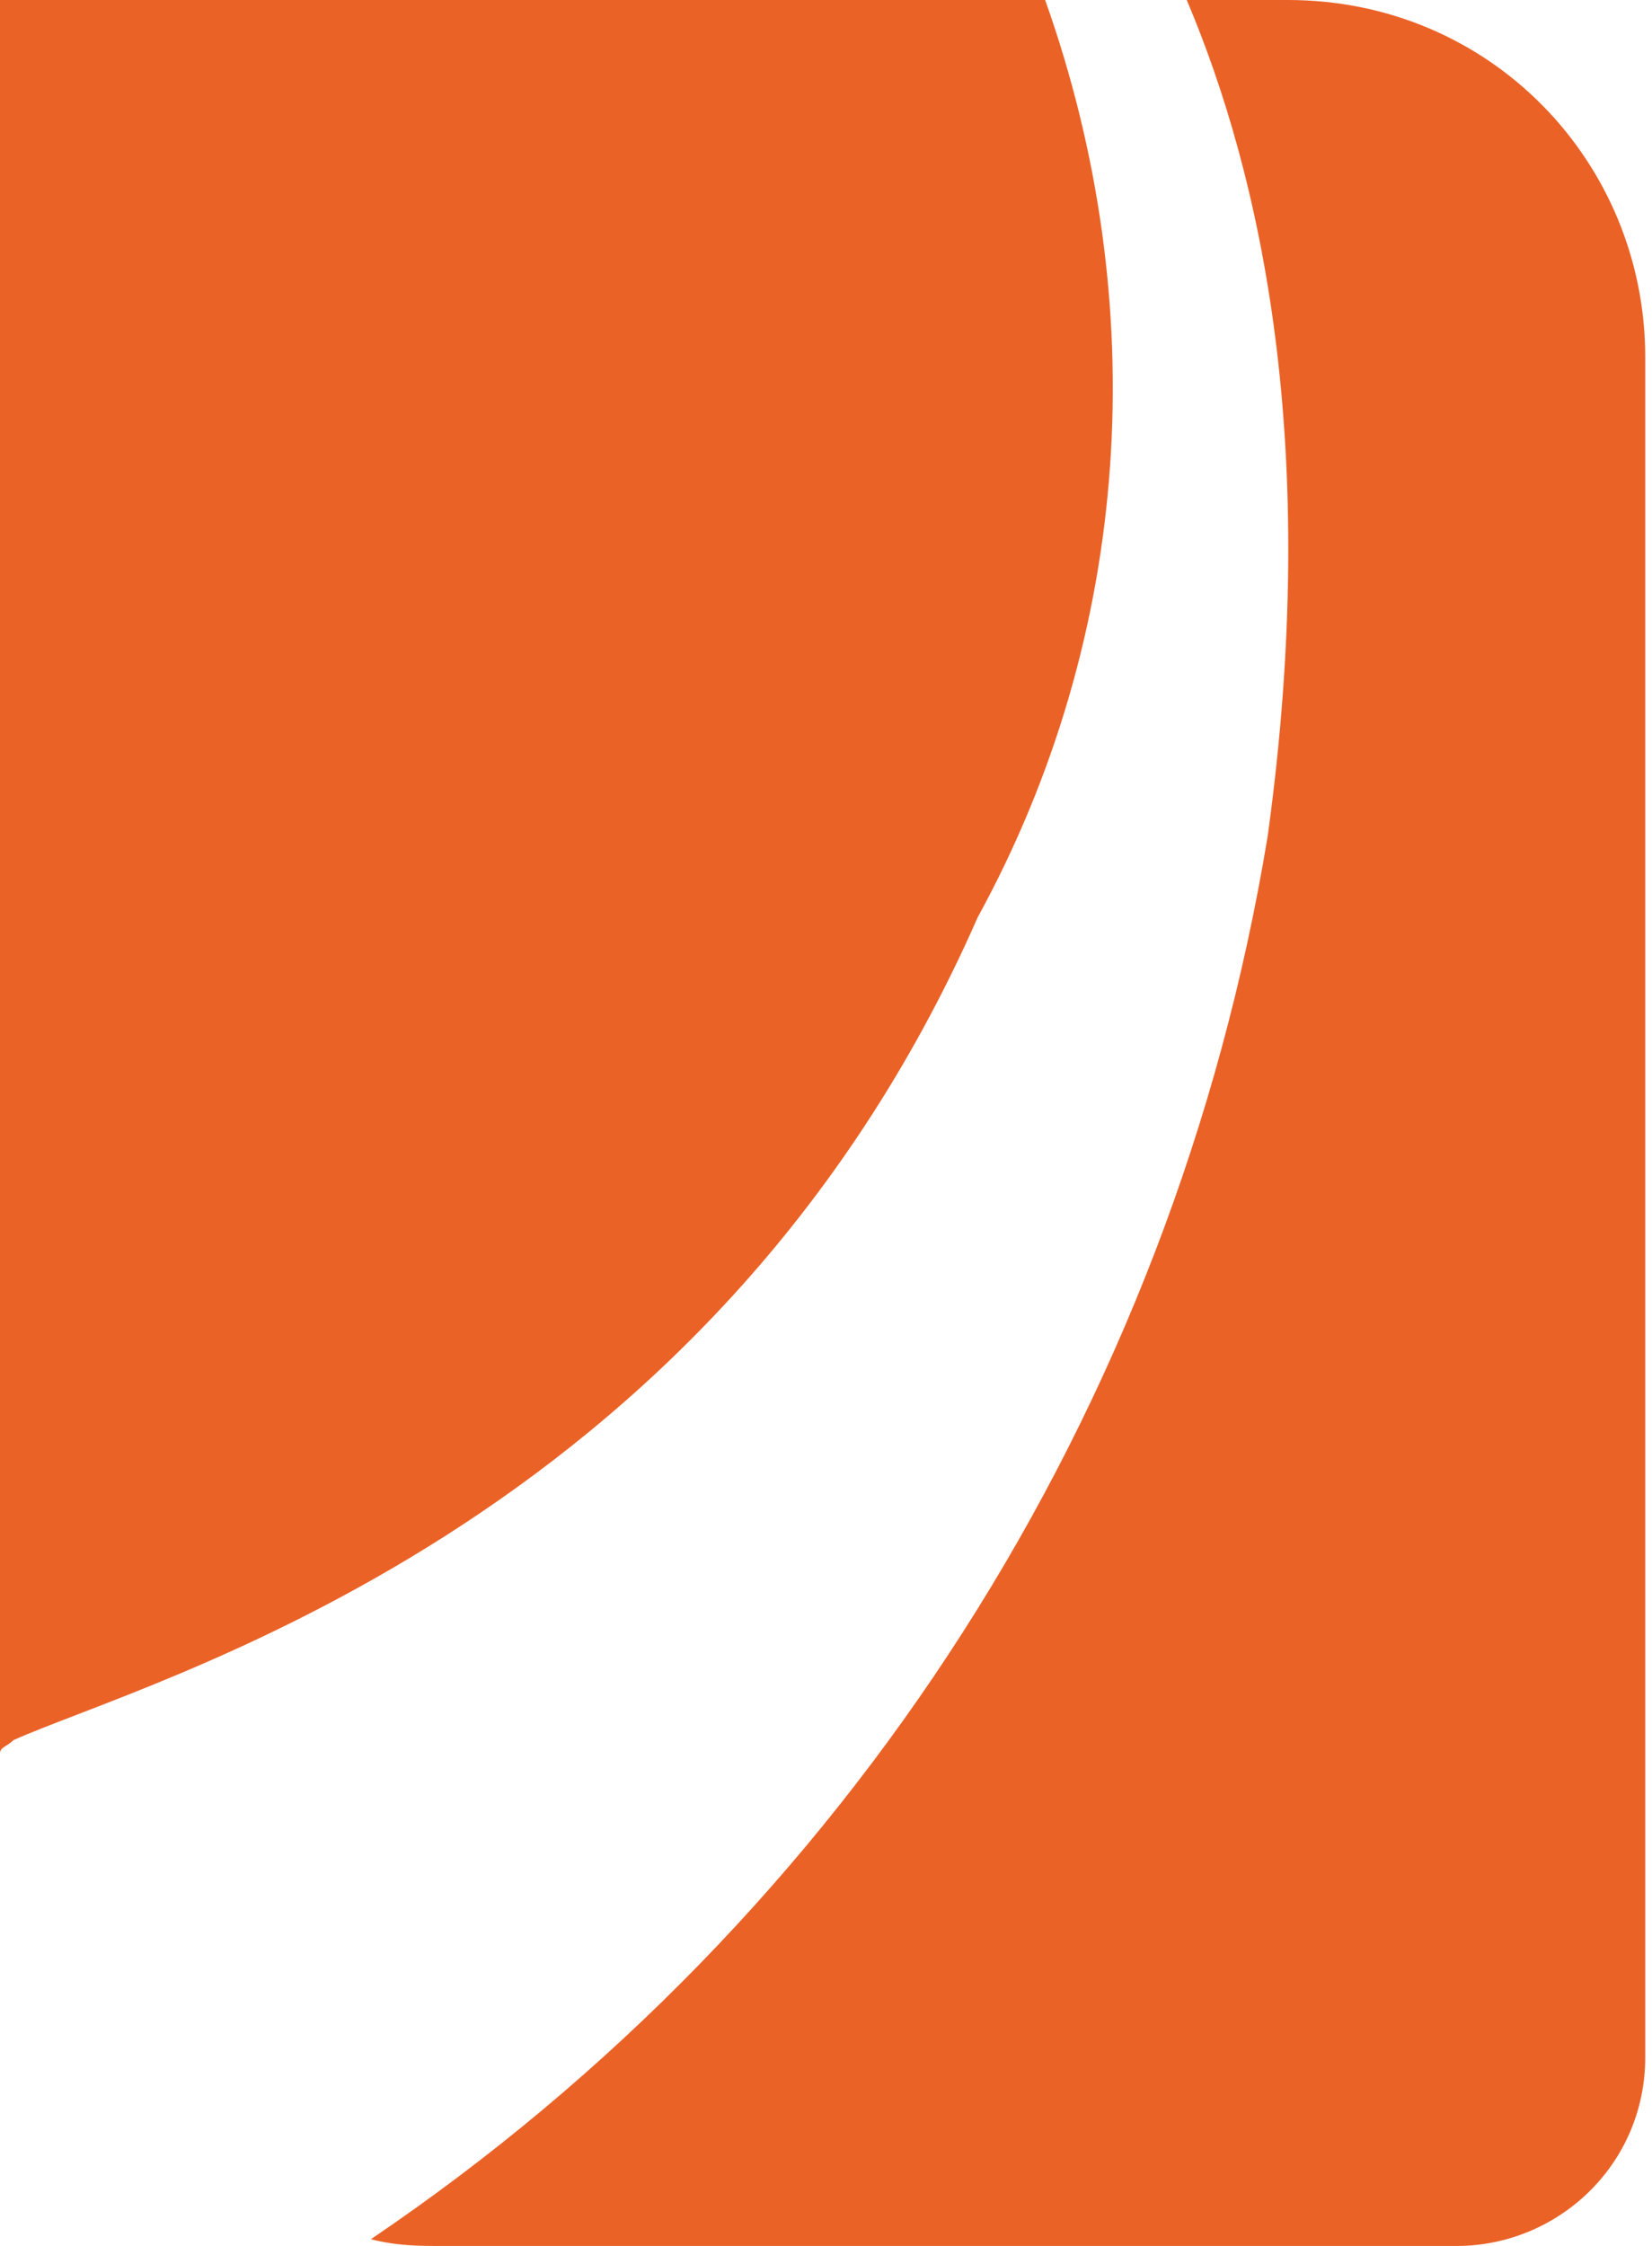
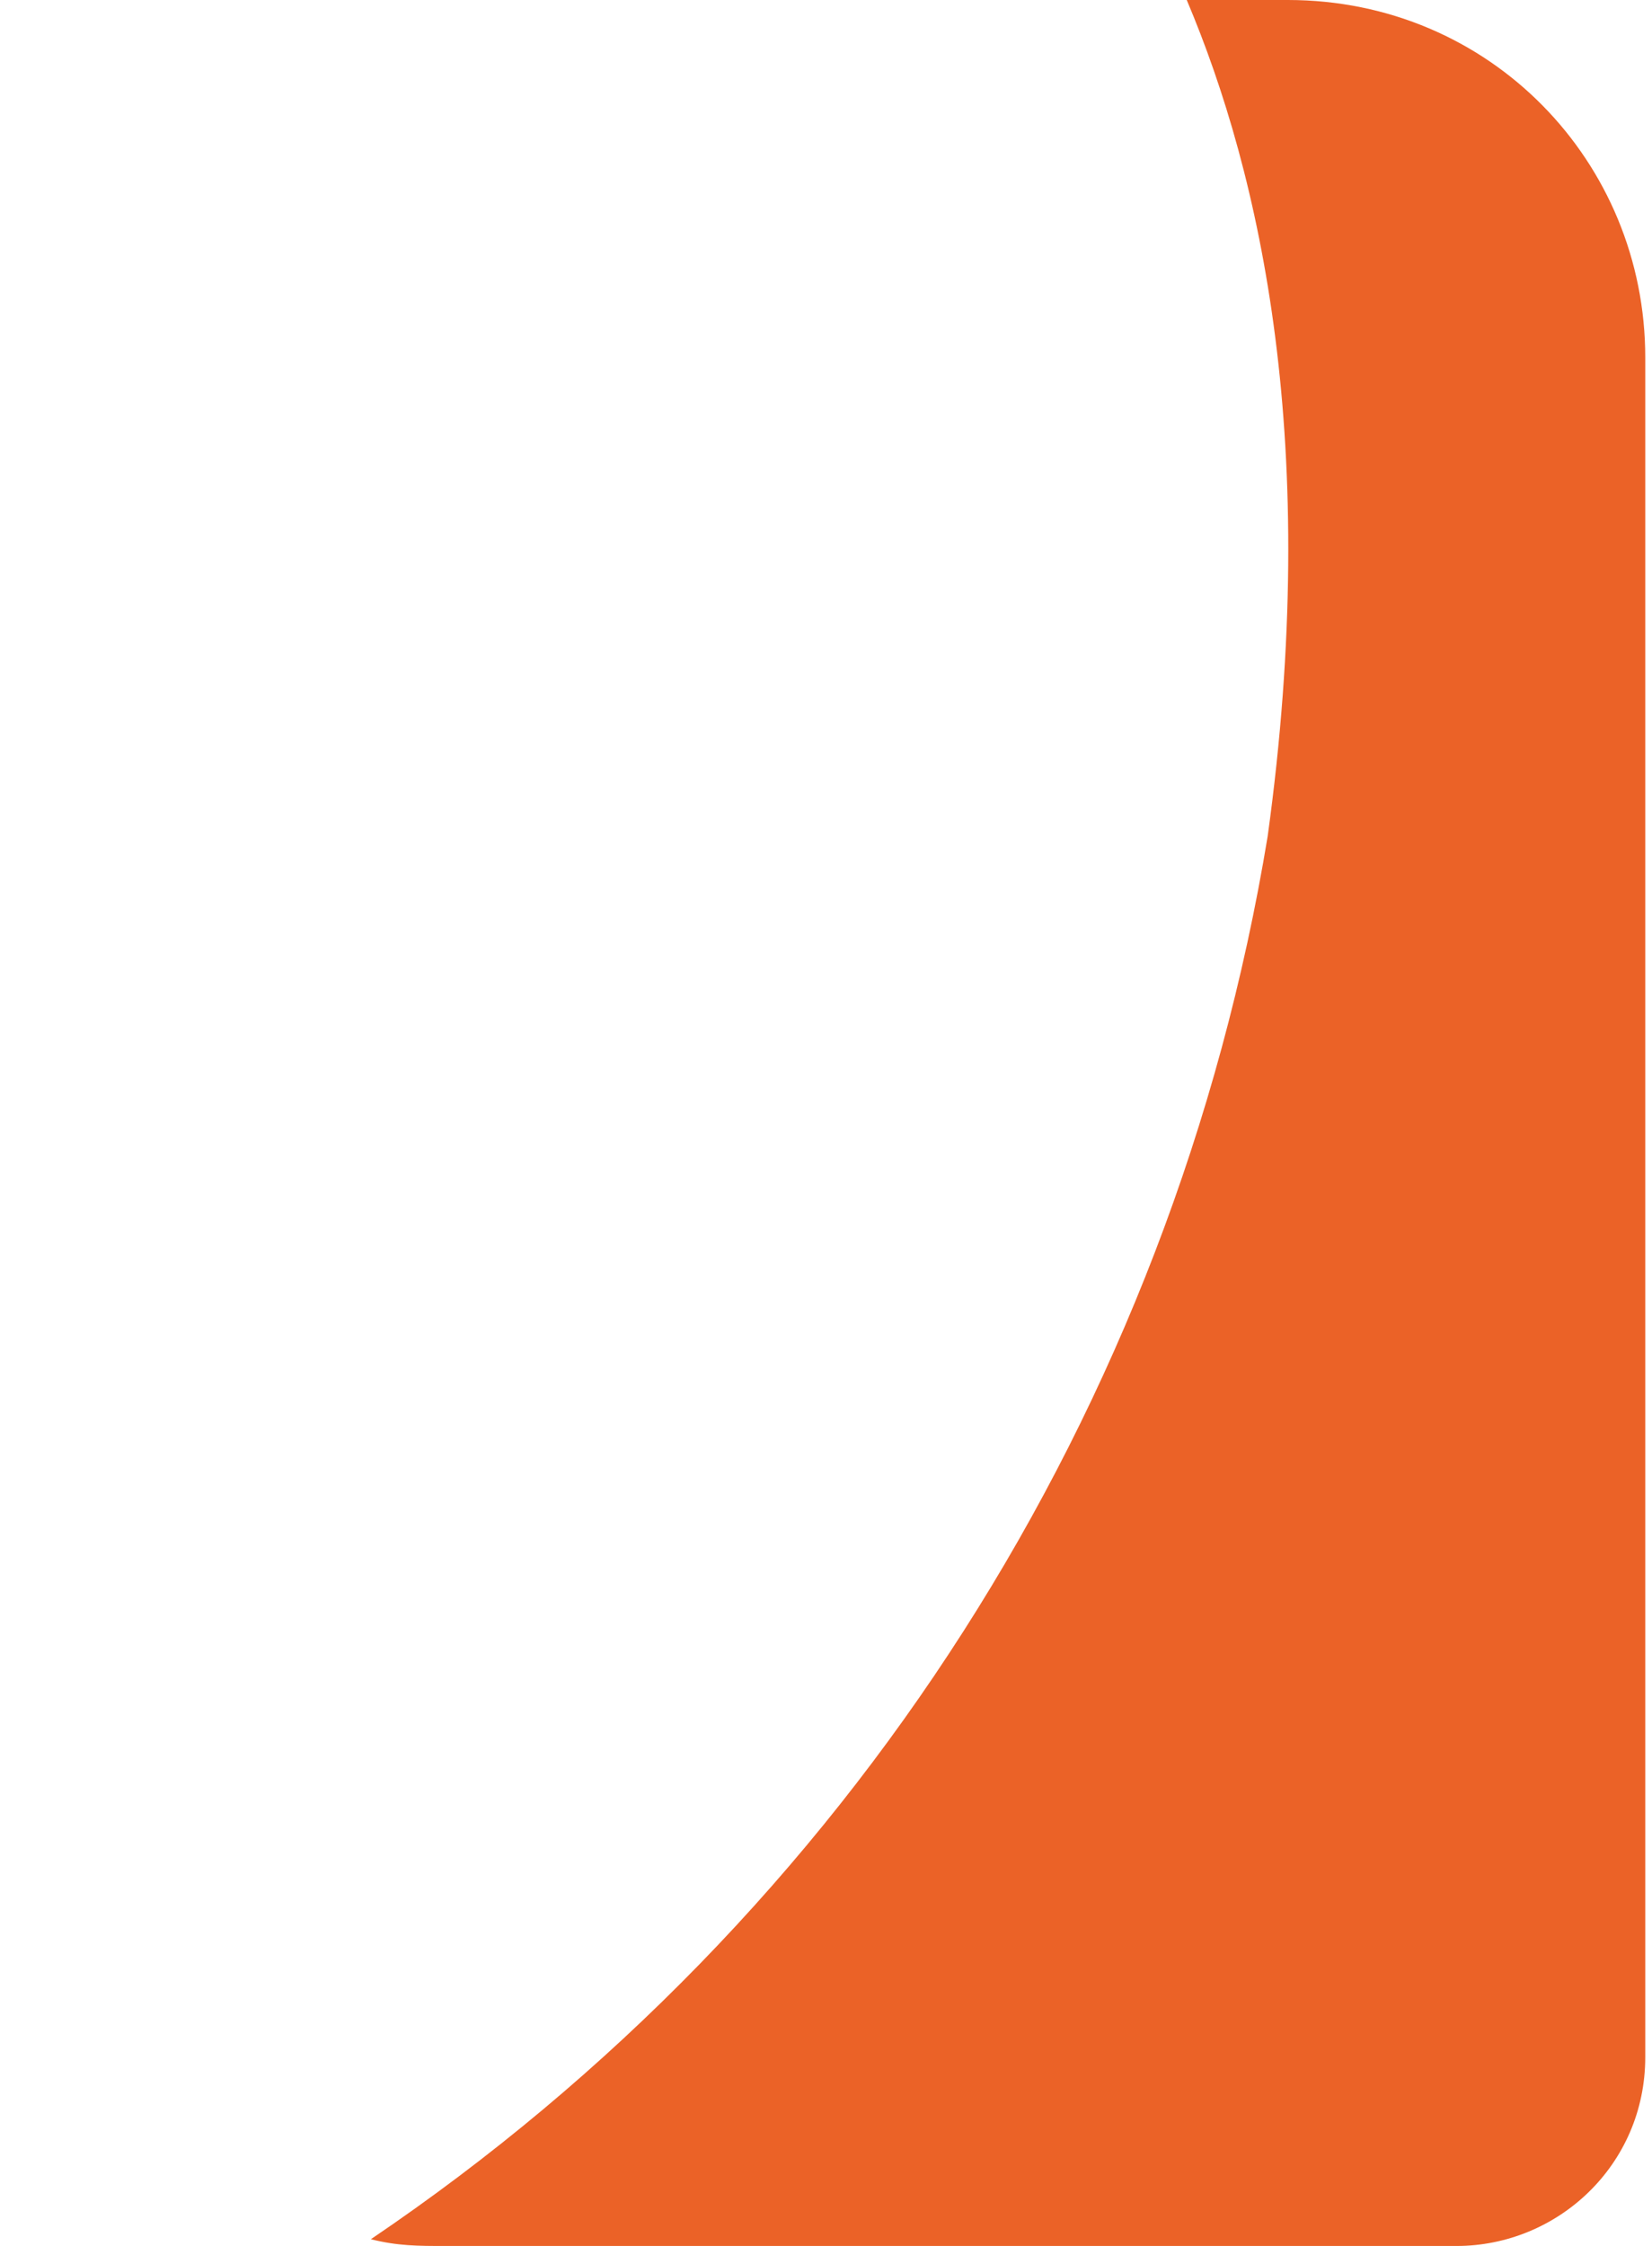
<svg xmlns="http://www.w3.org/2000/svg" version="1.1" id="Layer_1" x="0px" y="0px" viewBox="0 0 24.5 33.3" style="enable-background:new 0 0 24.5 33.3;" xml:space="preserve">
  <style type="text/css">
	.st0{fill:#EB6227;}
</style>
-   <path class="st0" d="M14.5,13.6c2.3-4.2,2.6-9.1,1-13.6H0v26.1V26c0-0.1,0.1-0.1,0.2-0.2C2.2,24.9,10.5,22.7,14.5,13.6z" />
  <path class="st0" d="M19.1,0h-1.5c1.1,2.6,2,6.6,1.2,12.4c-1.4,8.5-6.2,16-13.3,20.8c0.4,0.1,0.7,0.1,1.1,0.1h15  c1.5,0,2.8-1.2,2.8-2.8V5.3C24.4,2.4,22.1,0,19.1,0z" />
</svg>